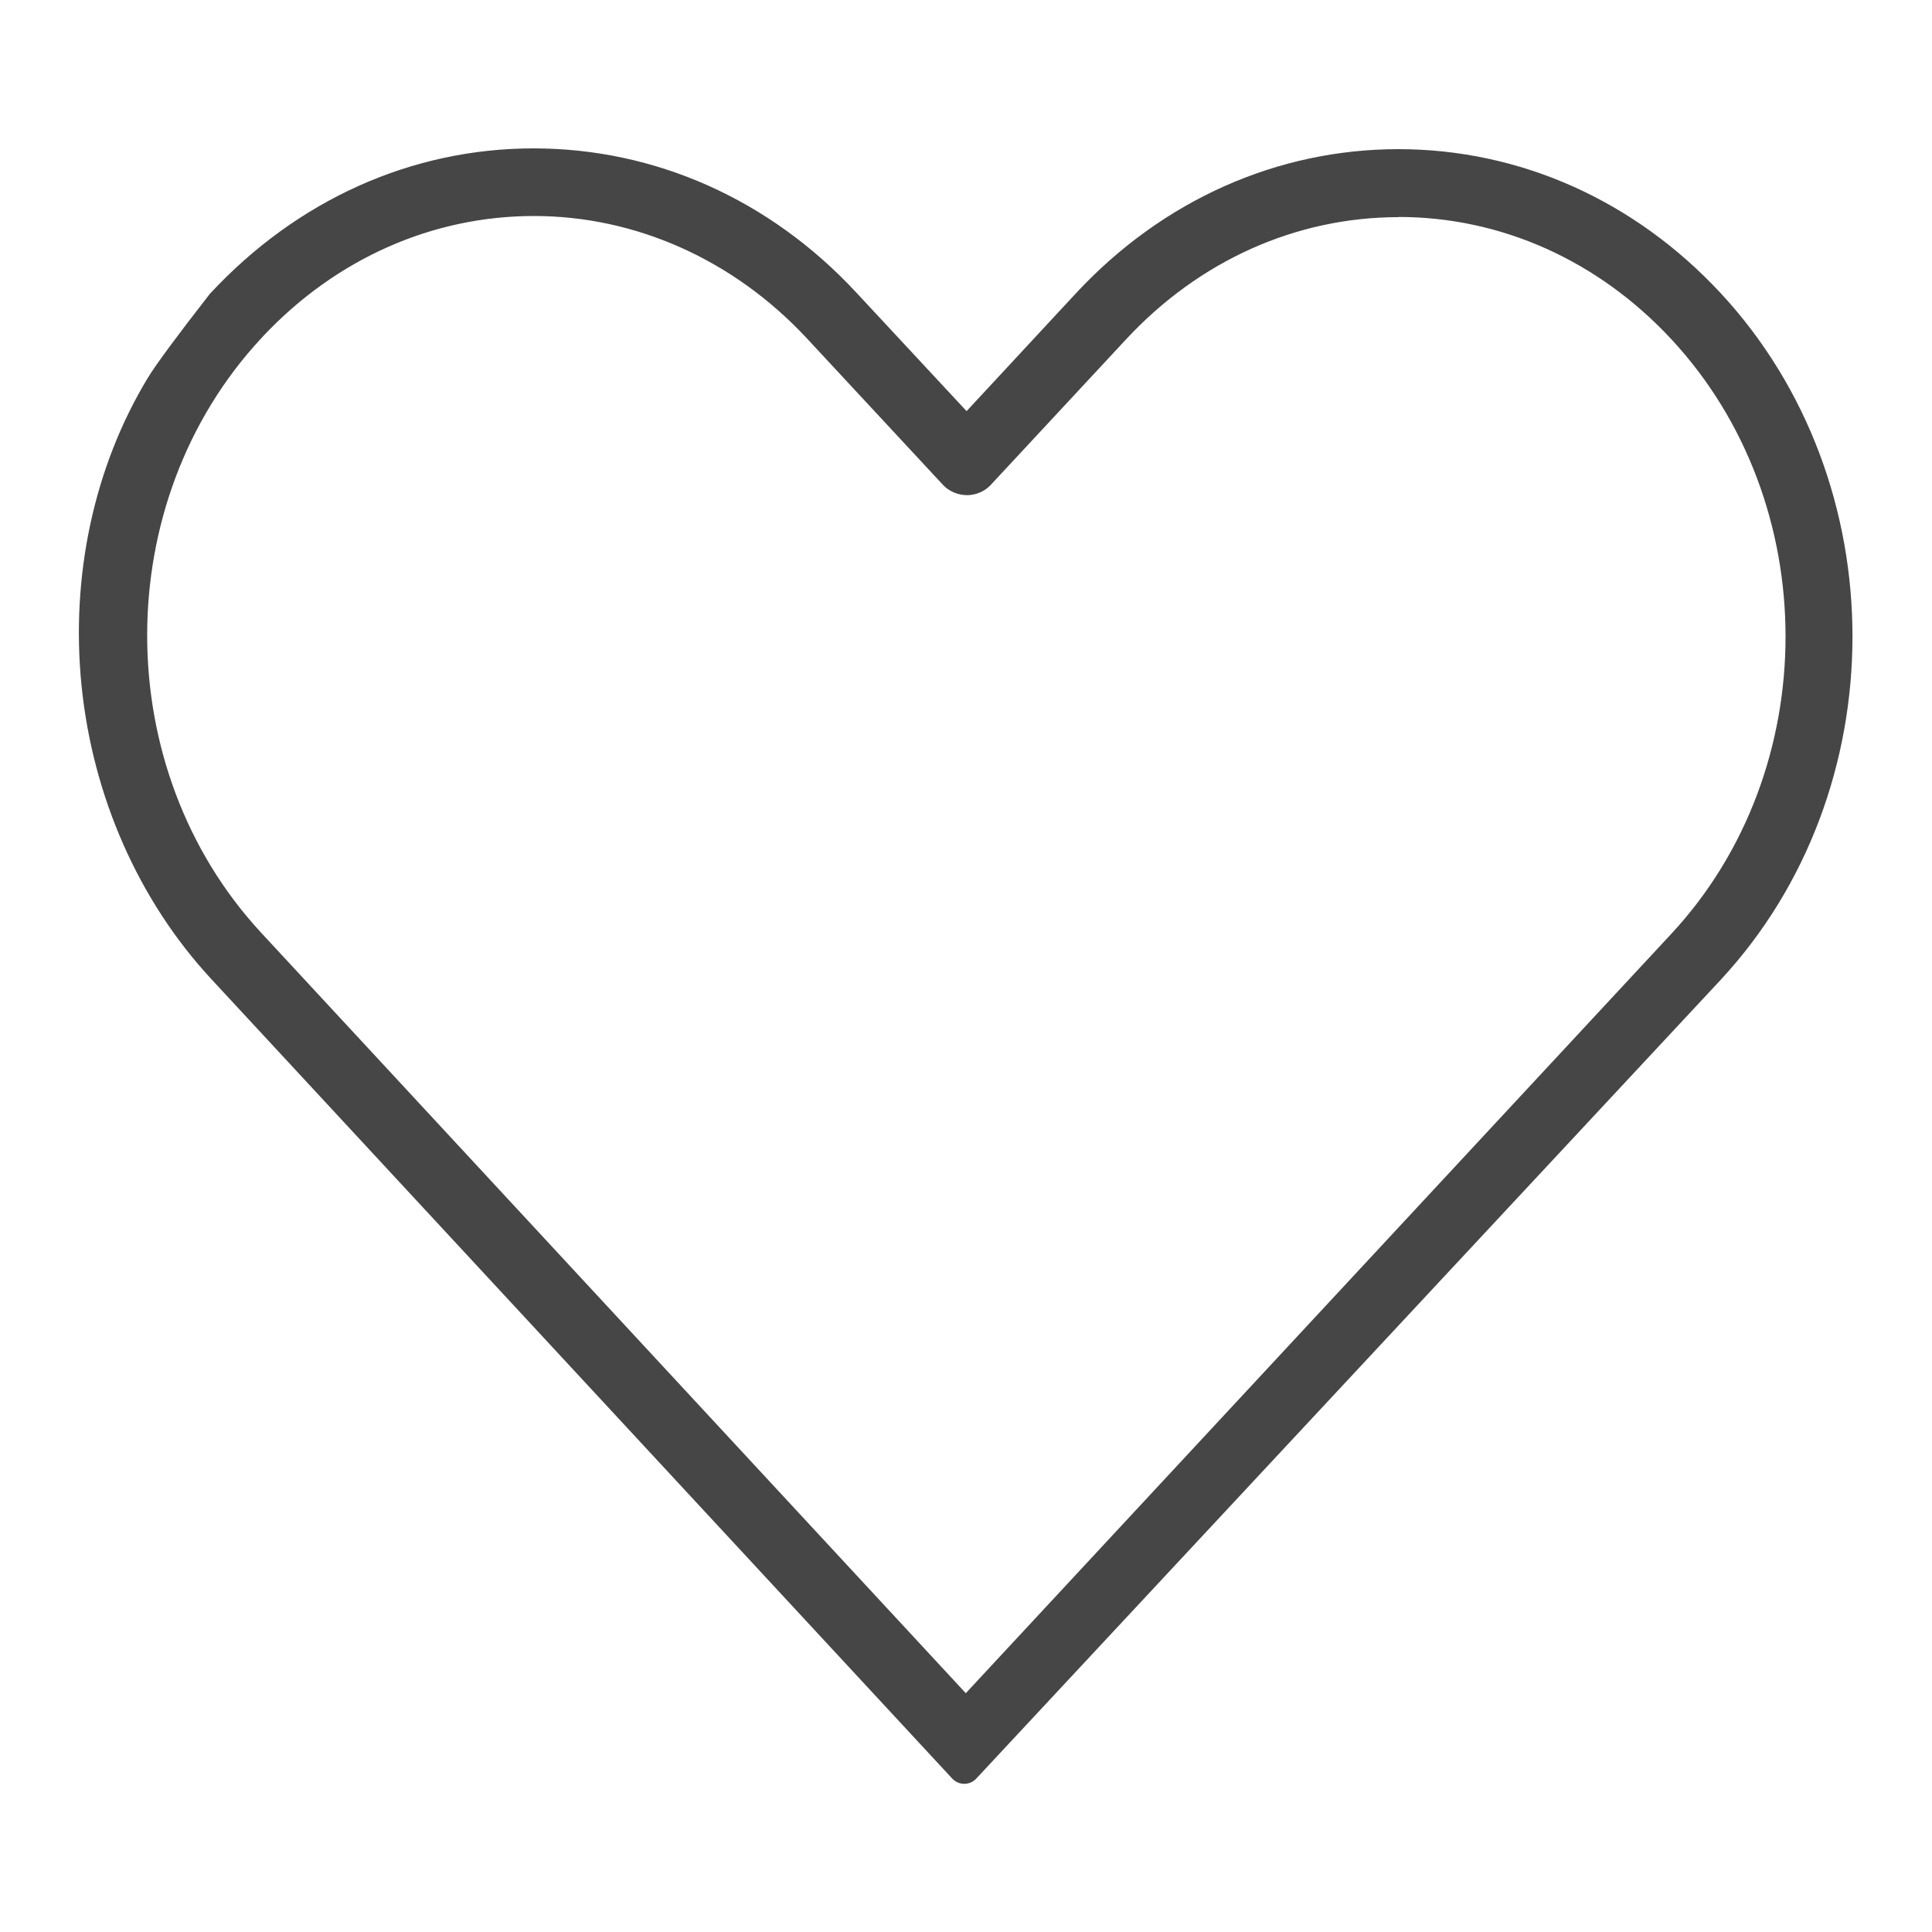
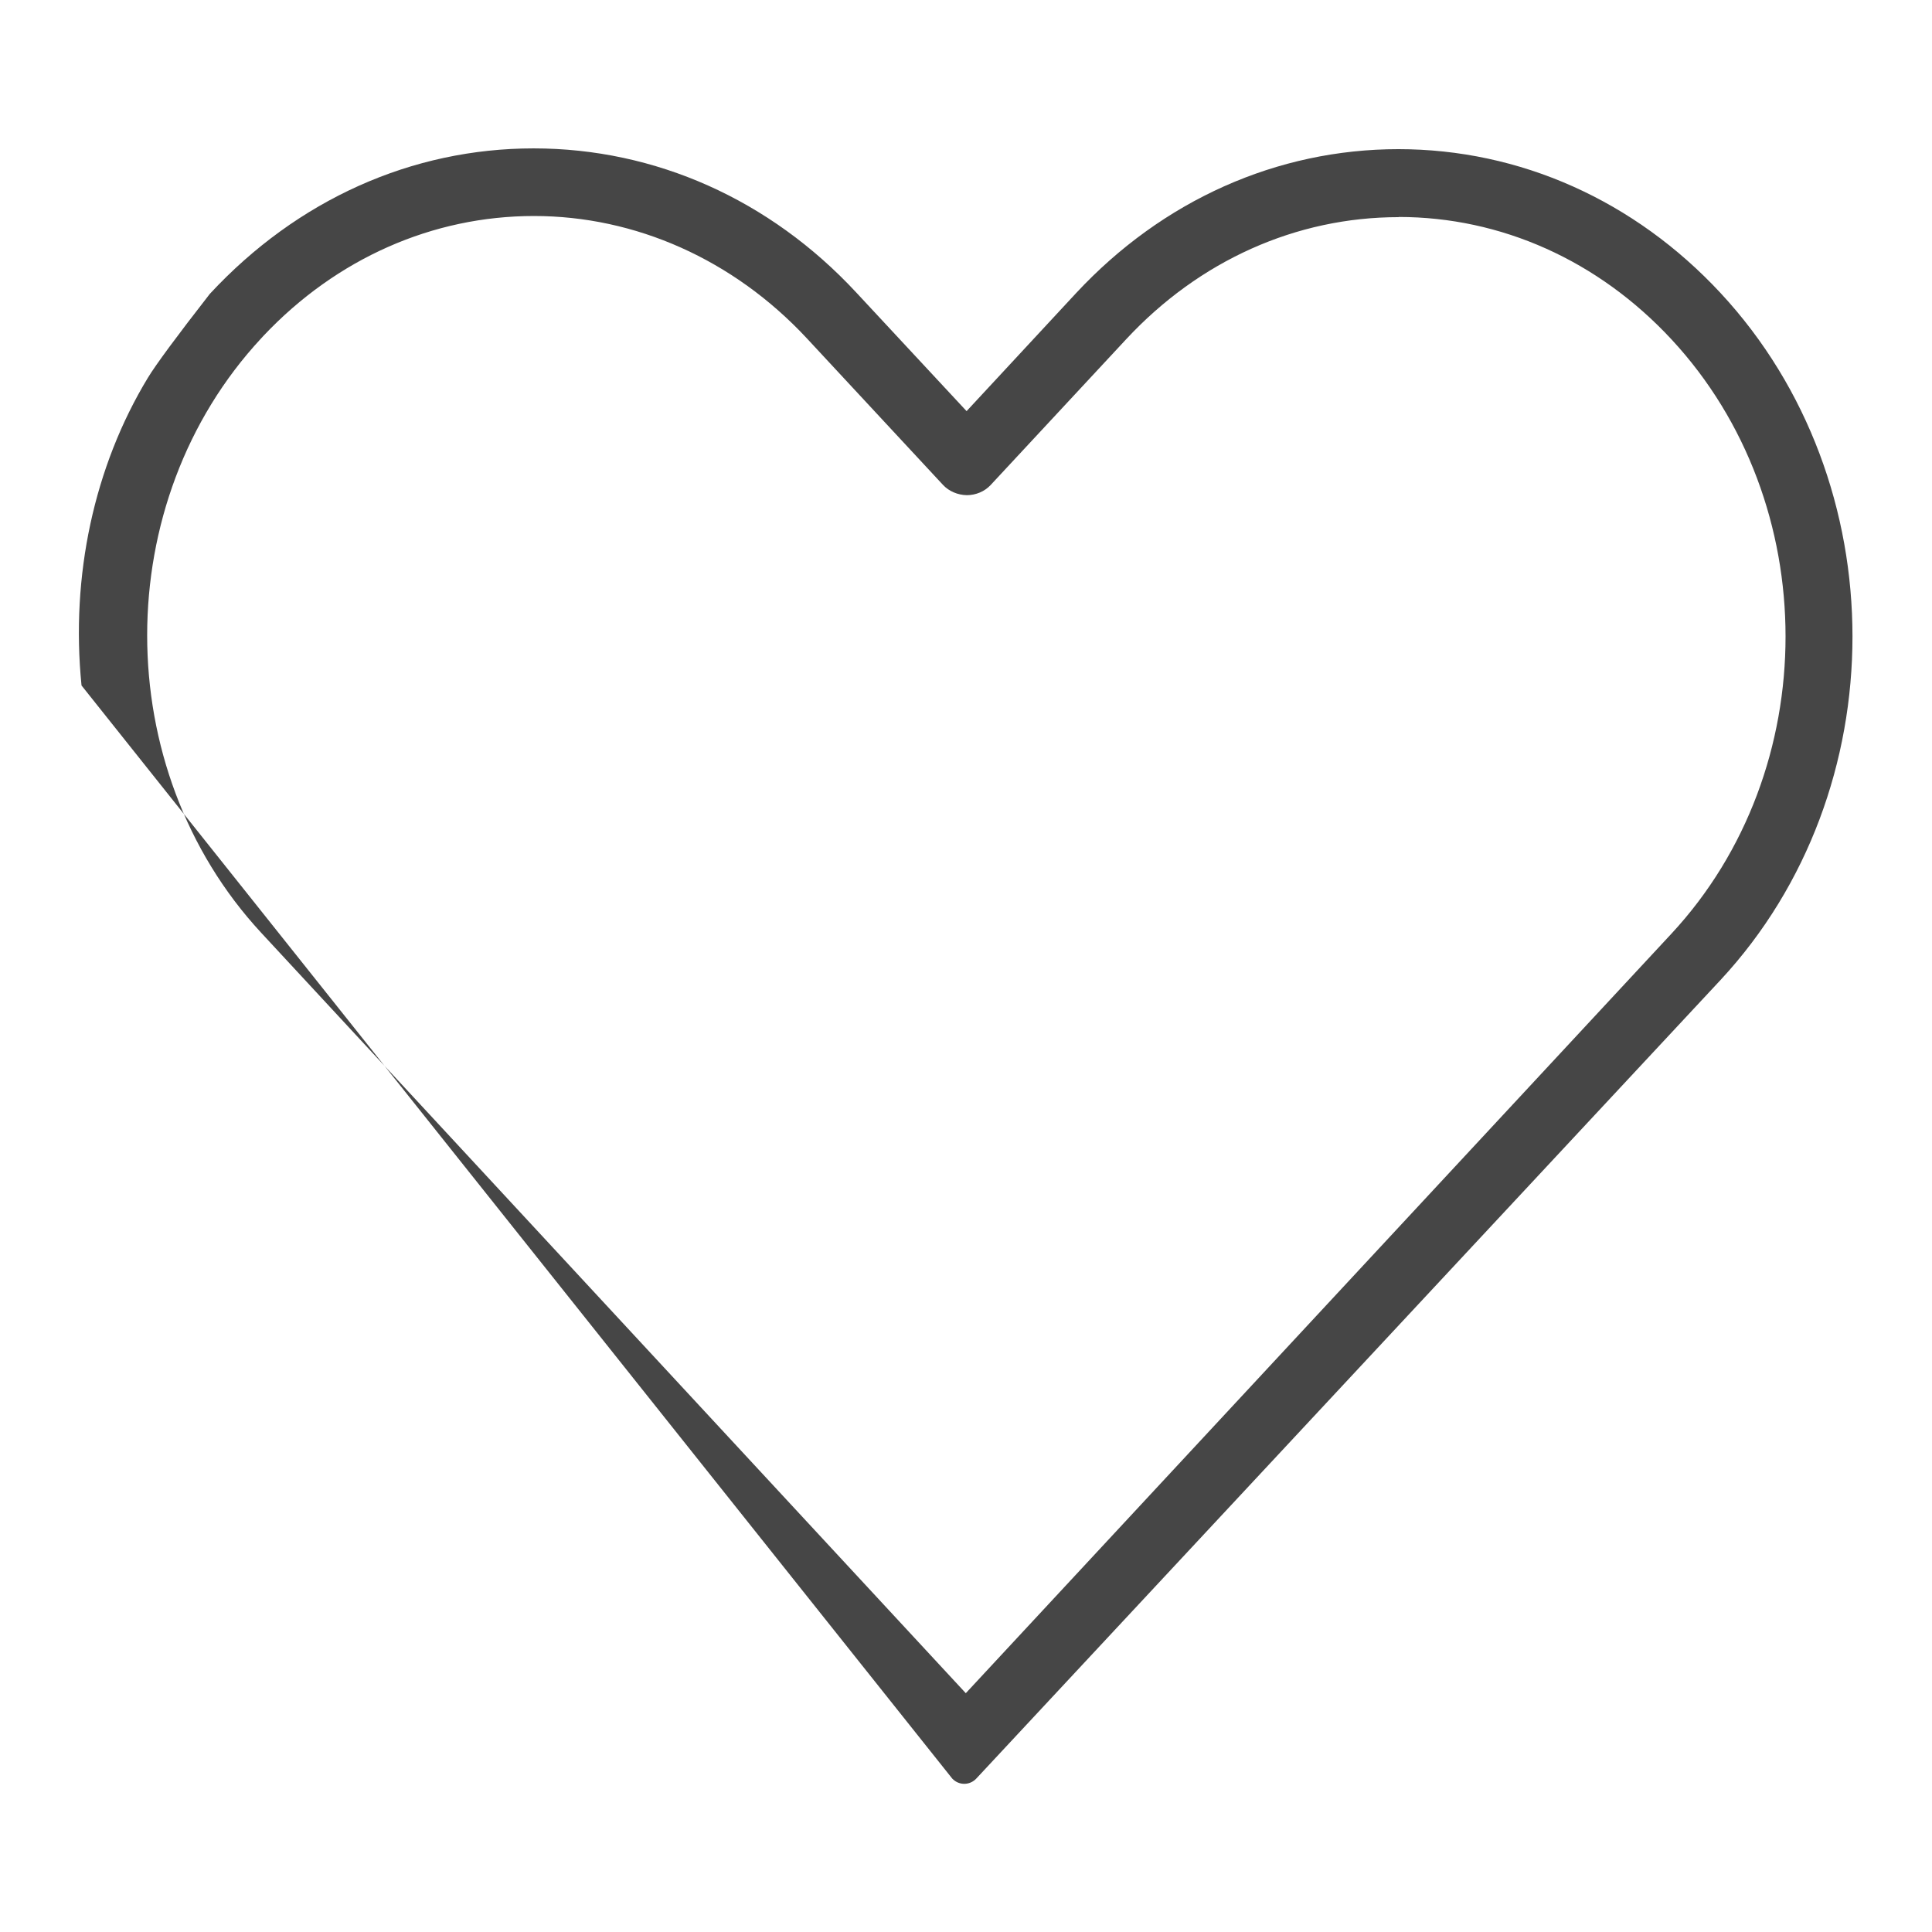
<svg xmlns="http://www.w3.org/2000/svg" fill="none" viewBox="0 0 56 56" height="56" width="56">
-   <path fill="#464646" d="M40.538 4.323C37.01 4.323 33.695 5.807 31.192 8.495L28.017 11.917L24.814 8.473C22.316 5.785 18.995 4.301 15.467 4.301C11.939 4.301 8.618 5.785 6.082 8.518C5.135 9.733 4.514 10.573 4.284 10.954C2.727 13.524 2.044 16.694 2.363 19.869C2.688 23.089 4.021 26.107 6.121 28.375L27.602 51.554C27.692 51.649 27.815 51.705 27.95 51.705C28.084 51.705 28.207 51.649 28.297 51.554L49.873 28.403C54.969 22.915 54.969 13.983 49.873 8.495C47.376 5.807 44.055 4.323 40.527 4.323H40.538ZM40.538 6.289C43.512 6.289 46.323 7.549 48.446 9.834C52.858 14.582 52.858 22.316 48.446 27.065L27.994 49.078L7.571 27.037C3.164 22.282 3.164 14.549 7.571 9.806L7.644 9.727C9.755 7.493 12.538 6.261 15.478 6.261C18.418 6.261 21.258 7.521 23.386 9.806L27.334 14.056C27.507 14.241 27.759 14.347 28.022 14.353C28.285 14.353 28.538 14.246 28.711 14.062L32.637 9.839C34.759 7.554 37.565 6.294 40.544 6.294L40.538 6.289Z" />
+   <path fill="#464646" d="M40.538 4.323C37.01 4.323 33.695 5.807 31.192 8.495L28.017 11.917L24.814 8.473C22.316 5.785 18.995 4.301 15.467 4.301C11.939 4.301 8.618 5.785 6.082 8.518C5.135 9.733 4.514 10.573 4.284 10.954C2.727 13.524 2.044 16.694 2.363 19.869L27.602 51.554C27.692 51.649 27.815 51.705 27.95 51.705C28.084 51.705 28.207 51.649 28.297 51.554L49.873 28.403C54.969 22.915 54.969 13.983 49.873 8.495C47.376 5.807 44.055 4.323 40.527 4.323H40.538ZM40.538 6.289C43.512 6.289 46.323 7.549 48.446 9.834C52.858 14.582 52.858 22.316 48.446 27.065L27.994 49.078L7.571 27.037C3.164 22.282 3.164 14.549 7.571 9.806L7.644 9.727C9.755 7.493 12.538 6.261 15.478 6.261C18.418 6.261 21.258 7.521 23.386 9.806L27.334 14.056C27.507 14.241 27.759 14.347 28.022 14.353C28.285 14.353 28.538 14.246 28.711 14.062L32.637 9.839C34.759 7.554 37.565 6.294 40.544 6.294L40.538 6.289Z" />
</svg>